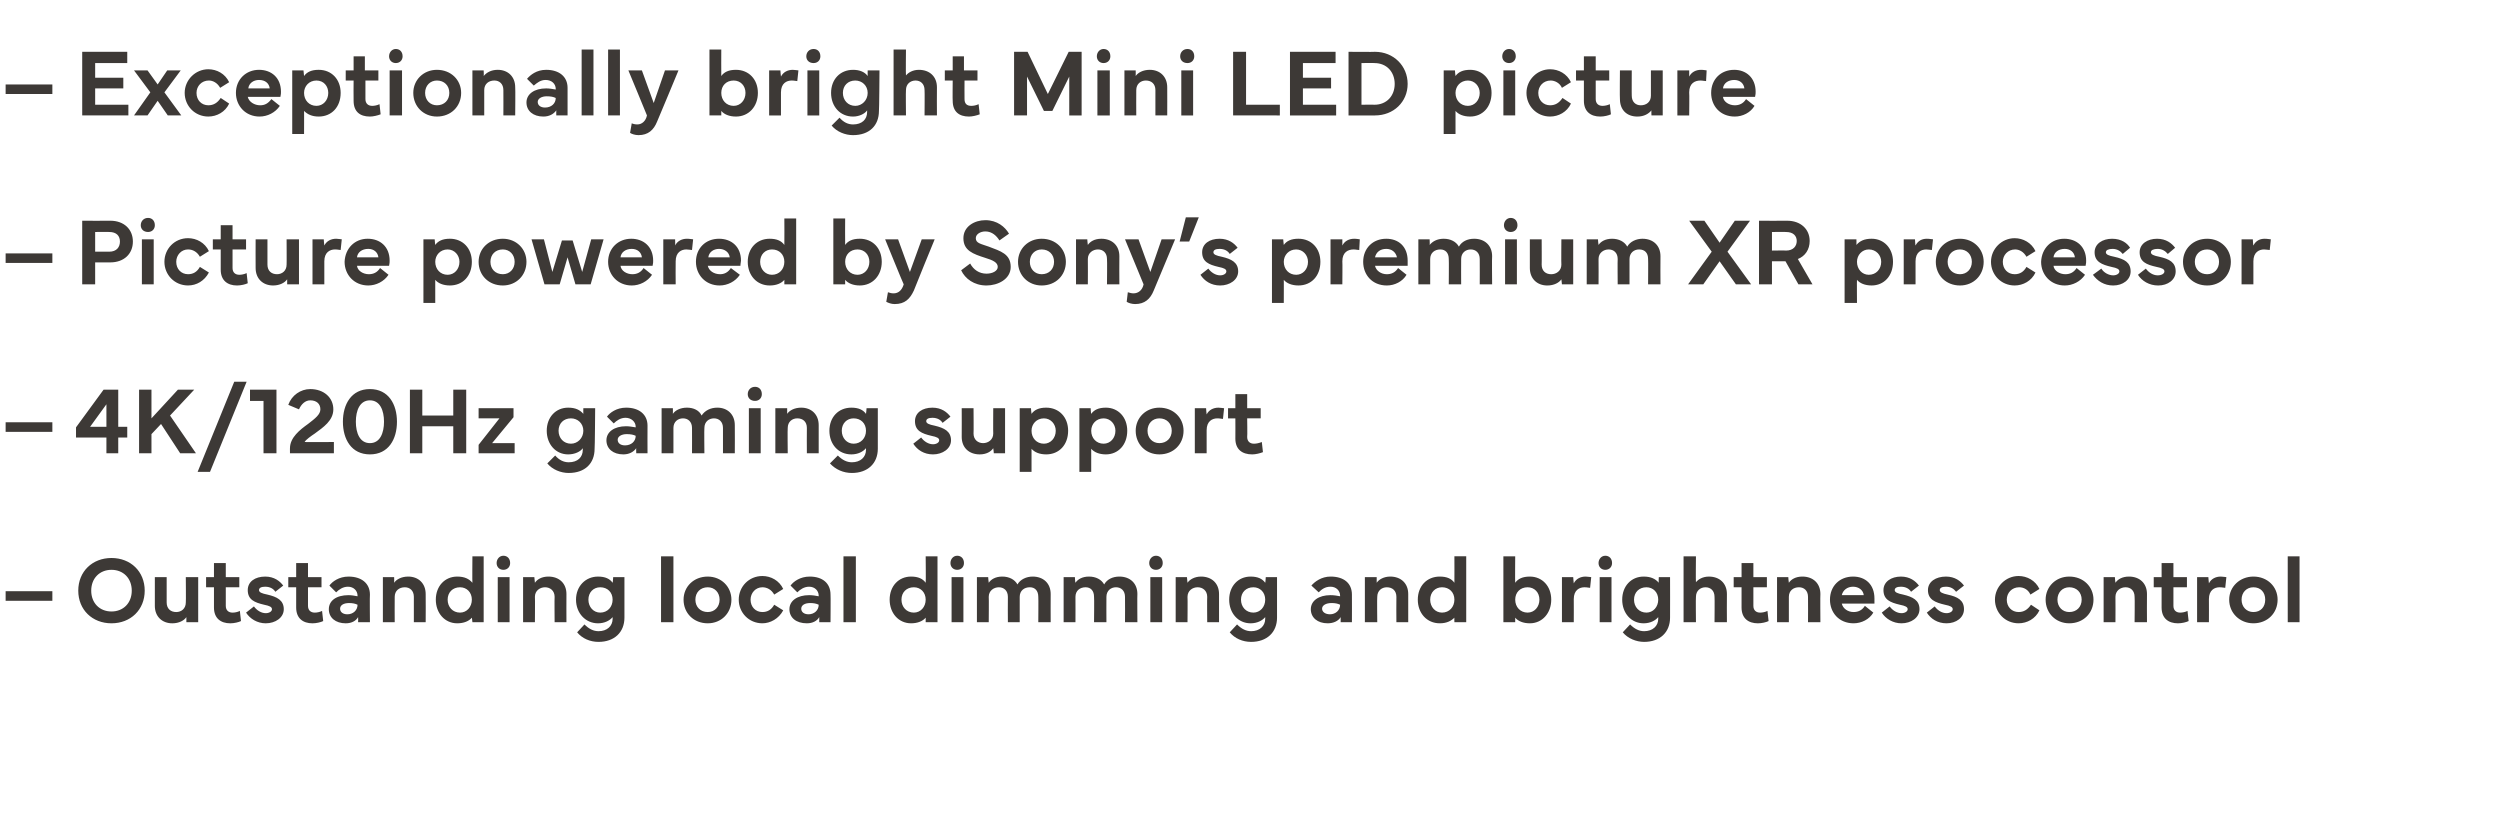
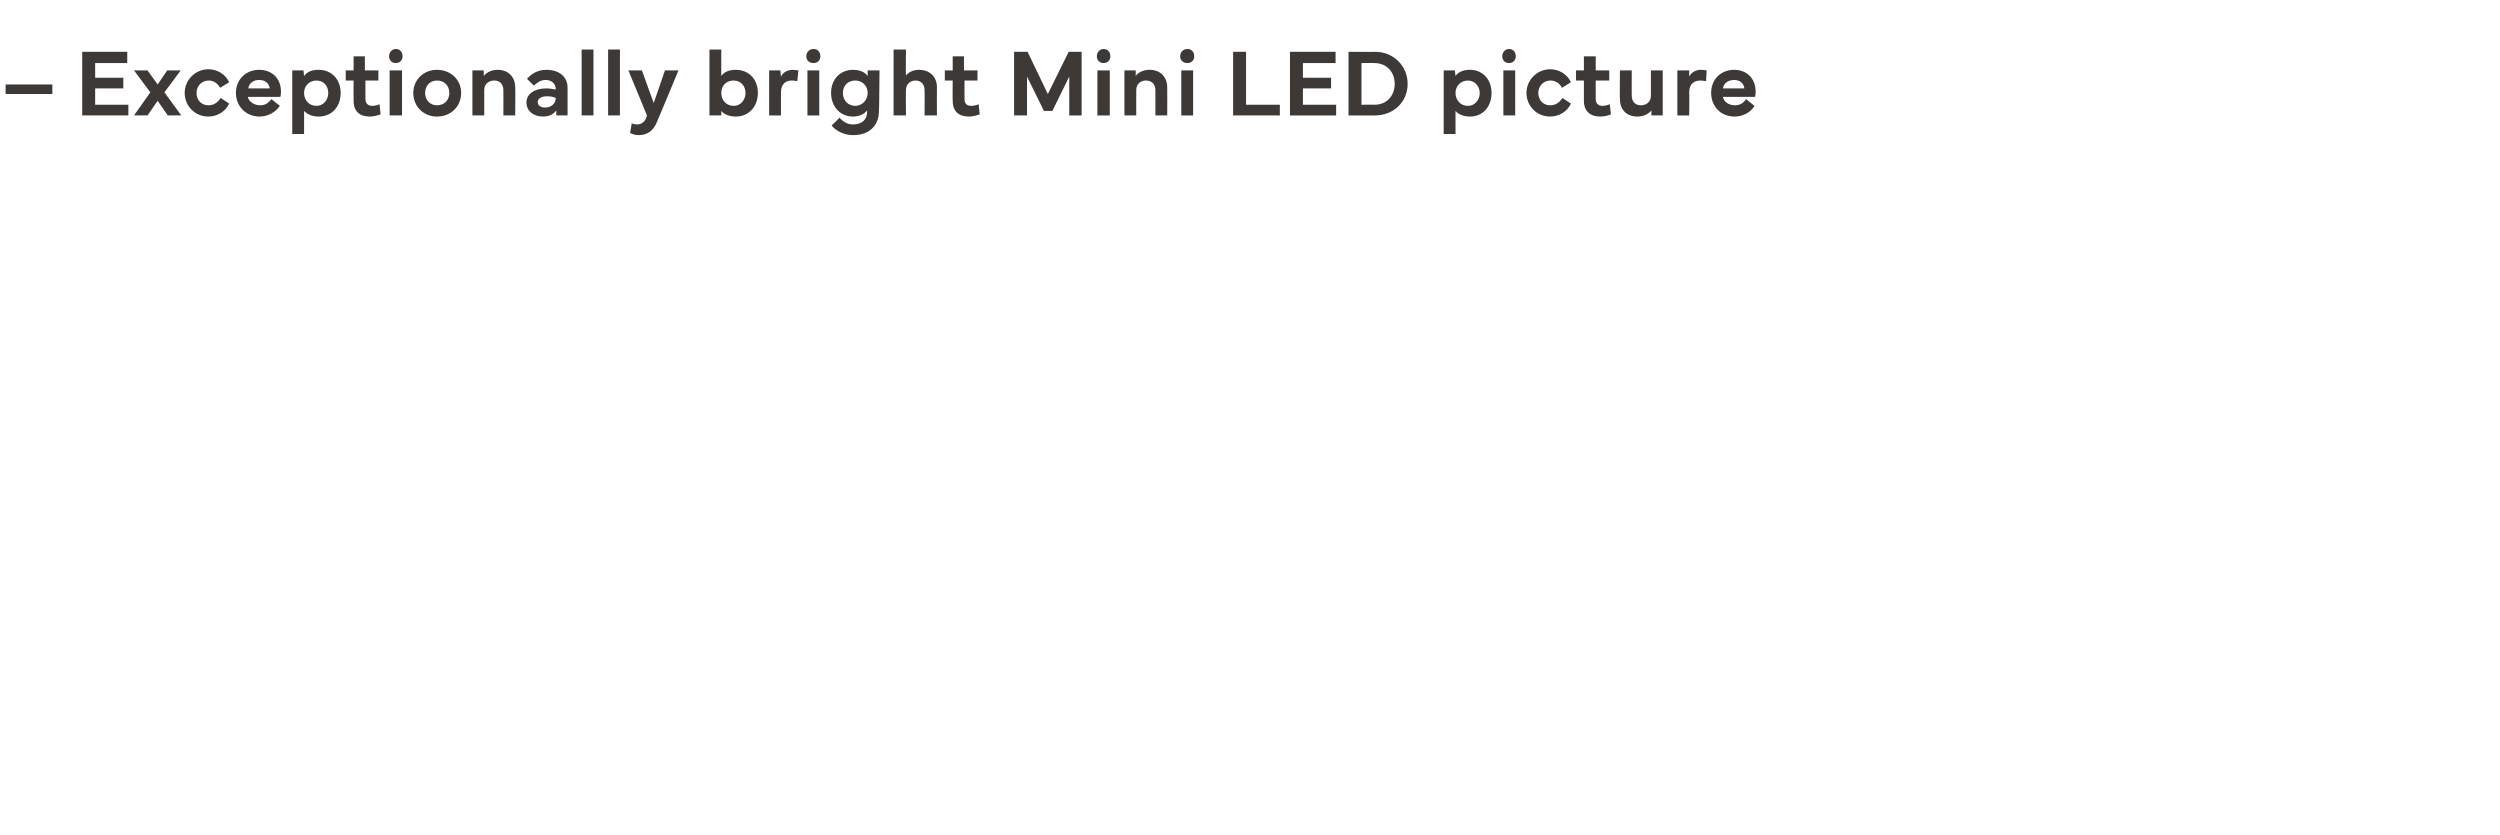
<svg xmlns="http://www.w3.org/2000/svg" version="1.1" width="444px" height="148.3px" viewBox="0 -6 444 148.3" style="top:-6px">
  <desc>– Exceptionally bright Mini LED picture – Picture powered by Sony’s premium XR processor – 4K/120Hz gaming support – ...</desc>
  <defs />
  <g id="Polygon57438">
-     <path d="m9.3 100.7H1V99h8.3v1.7zm4.6-1.8c0-3.4 2.5-5.8 5.9-5.8c3.4 0 5.9 2.4 5.9 5.8c0 3.4-2.5 5.8-5.9 5.8c-3.4 0-5.9-2.4-5.9-5.8zm5.9 3.7c2.1 0 3.6-1.5 3.6-3.7c0-2.2-1.5-3.7-3.6-3.7c-2.1 0-3.6 1.5-3.6 3.7c0 2.2 1.5 3.7 3.6 3.7zm7.7-1v-5.1h2.1v4.5c0 1.1.7 1.7 1.7 1.7c.9 0 1.7-.6 1.7-1.7c.04.04 0-4.5 0-4.5h2.2v8h-2.1v-.9c-.4.6-1.3 1.1-2.5 1.1c-1.8 0-3.1-1.2-3.1-3.1zm9.1-3.3v-1.8h1.4V94h2.1v2.5h2.4v1.8h-2.4s.01 3.28 0 3.3c0 .8.5 1.2 1.2 1.2c.4 0 .9-.1 1.3-.3l.2 1.8c-.4.2-1.2.4-1.9.4c-1.7 0-2.9-.9-2.9-2.8c-.01-.01 0-3.6 0-3.6h-1.4zm8.5 3.4c.5.7 1.3 1.2 2.1 1.2c.6 0 1.1-.3 1.1-.7c0-.4-.4-.6-1.4-.8c-1.7-.4-2.9-.9-2.9-2.6c0-1.5 1.3-2.4 3.1-2.4c1.6 0 2.6.8 3.2 1.6l-1.4 1.1c-.3-.5-.9-.9-1.8-.9c-.7 0-1.1.2-1.1.6c0 .4.5.6 1.5.8c1.7.4 2.9 1 2.9 2.6c0 1.5-1.5 2.5-3.2 2.5c-1.5 0-2.8-.8-3.5-1.9l1.4-1.1zm6.1-3.4v-1.8h1.4V94h2.1v2.5h2.4v1.8h-2.4s.01 3.28 0 3.3c0 .8.5 1.2 1.2 1.2c.4 0 .9-.1 1.3-.3l.2 1.8c-.4.2-1.2.4-1.9.4c-1.7 0-2.9-.9-2.9-2.8c-.01-.01 0-3.6 0-3.6h-1.4zm7.2 3.9c0-1.5 1.3-2.5 3.5-2.5c.5 0 1.1.1 1.6.2v-.1c0-.9-.7-1.6-1.7-1.6c-.9 0-1.6.5-2.1 1L58.5 98c.5-.7 1.7-1.6 3.4-1.6c2.3 0 3.8 1.2 3.8 3.2c-.05-.01 0 4.9 0 4.9h-2.1s.03-.89 0-.9c-.4.7-1.2 1.1-2.2 1.1c-1.8 0-3-1-3-2.5zm2-.1c0 .6.5 1 1.3 1c1 0 1.8-.7 1.8-1.7c-.4-.2-.9-.3-1.5-.3c-1 0-1.6.4-1.6 1zm7.6 2.4v-8h2s.03.95 0 1c.4-.6 1.3-1.1 2.5-1.1c1.8 0 3.1 1.2 3.1 3.1c.03-.01 0 5 0 5h-2.1V100c0-1.1-.7-1.7-1.6-1.7c-1 0-1.8.6-1.8 1.7c-.02.04 0 4.5 0 4.5H68zm13.2-8.1c1.3 0 2.1.4 2.7 1.1c-.04-.01 0-4.7 0-4.7h2v11.7h-2s-.09-.85-.1-.8c-.5.6-1.4 1-2.6 1c-2.2 0-3.8-1.8-3.8-4.2c0-2.4 1.6-4.1 3.8-4.1zm-1.7 4.1c0 1.3.9 2.3 2.2 2.3c1.2 0 2.1-1 2.1-2.3c0-1.3-.9-2.2-2.1-2.2c-1.3 0-2.2.9-2.2 2.2zm9.9-7.8c.7 0 1.2.5 1.2 1.3c0 .7-.5 1.2-1.2 1.2c-.7 0-1.2-.5-1.2-1.2c0-.7.5-1.3 1.2-1.3zm-1 11.8v-8h2.1v8h-2.1zm4.5 0v-8h2s.08.95.1 1c.4-.6 1.2-1.1 2.4-1.1c1.9 0 3.2 1.2 3.2 3.1c-.02-.01 0 5 0 5h-2.1s-.04-4.46 0-4.5c0-1.1-.8-1.7-1.7-1.7c-.9 0-1.8.6-1.8 1.7c.04.04 0 4.5 0 4.5h-2.1zm13.3-8.1c1.3 0 2.1.4 2.6 1.1c.04-.01.1-1 .1-1h2s.01 7.16 0 7.2c0 2.6-1.8 4.3-4.6 4.3c-1.5 0-2.9-.6-3.8-1.7l1.3-1.4c.8.8 1.6 1.2 2.5 1.2c1.5 0 2.5-.9 2.5-2.2v-.3c-.5.6-1.4 1.1-2.6 1.1c-2.2 0-3.9-1.8-3.9-4.2c0-2.4 1.7-4.1 3.9-4.1zm-1.7 4.1c0 1.3.9 2.3 2.1 2.3c1.3 0 2.2-1 2.2-2.3c0-1.3-.9-2.2-2.2-2.2c-1.2 0-2.1.9-2.1 2.2zm15.1 4h-2.2V92.8h2.2v11.7zm1.8-4c0-2.3 1.8-4.1 4.3-4.1c2.4 0 4.2 1.8 4.2 4.1c0 2.4-1.8 4.2-4.2 4.2c-2.5 0-4.3-1.8-4.3-4.2zm4.3 2.2c1.2 0 2.1-.9 2.1-2.2c0-1.3-.9-2.2-2.1-2.2c-1.3 0-2.2.9-2.2 2.2c0 1.3.9 2.2 2.2 2.2zm5.5-2.2c0-2.3 1.8-4.2 4.2-4.2c1.5 0 3 .8 3.7 2.3l-1.6 1c-.5-.9-1.3-1.3-2.1-1.3c-1.2 0-2.1 1-2.1 2.2c0 1.3.9 2.2 2.1 2.2c.9 0 1.6-.4 2.1-1.3l1.6 1c-.8 1.5-2.3 2.3-3.7 2.3c-2.4 0-4.2-1.9-4.2-4.2zm9 1.7c0-1.5 1.4-2.5 3.5-2.5c.6 0 1.2.1 1.7.2v-.1c0-.9-.7-1.6-1.7-1.6c-.9 0-1.6.5-2.1 1l-1.2-1.2c.5-.7 1.7-1.6 3.4-1.6c2.3 0 3.7 1.2 3.7 3.2c.04-.01 0 4.9 0 4.9h-2s.01-.89 0-.9c-.4.7-1.2 1.1-2.2 1.1c-1.9 0-3.1-1-3.1-2.5zm2.1-.1c0 .6.5 1 1.3 1c1 0 1.8-.7 1.8-1.7c-.4-.2-.9-.3-1.5-.3c-1 0-1.6.4-1.6 1zm9.7 2.4h-2.2V92.8h2.2v11.7zm9.8-8.1c1.3 0 2.1.4 2.6 1.1c.05-.01 0-4.7 0-4.7h2.1v11.7h-2.1v-.8c-.5.6-1.4 1-2.6 1c-2.2 0-3.8-1.8-3.8-4.2c0-2.4 1.6-4.1 3.8-4.1zm-1.7 4.1c0 1.3.9 2.3 2.2 2.3c1.2 0 2.1-1 2.1-2.3c0-1.3-.9-2.2-2.1-2.2c-1.3 0-2.2.9-2.2 2.2zm9.9-7.8c.7 0 1.2.5 1.2 1.3c0 .7-.5 1.2-1.2 1.2c-.7 0-1.2-.5-1.2-1.2c0-.7.5-1.3 1.2-1.3zm-1 11.8v-8h2.1v8H169zm4.5 0v-8h2s.07.95.1 1c.4-.6 1.2-1.1 2.4-1.1c1.2 0 2.2.5 2.7 1.4c.5-.9 1.6-1.4 2.7-1.4c1.9 0 3.2 1.2 3.2 3.1c-.02-.01 0 5 0 5h-2.2s.04-4.46 0-4.5c0-1.1-.6-1.7-1.5-1.7c-1 0-1.8.6-1.8 1.7v4.5H179s-.03-4.46 0-4.5c0-1.1-.7-1.7-1.6-1.7c-.9 0-1.8.6-1.8 1.7c.04.04 0 4.5 0 4.5h-2.1zm15.4 0v-8h2s.05.95.1 1c.4-.6 1.2-1.1 2.4-1.1c1.2 0 2.2.5 2.7 1.4c.5-.9 1.5-1.4 2.7-1.4c1.9 0 3.2 1.2 3.2 3.1c-.04-.01 0 5 0 5h-2.2s.03-4.46 0-4.5c0-1.1-.7-1.7-1.6-1.7c-.9 0-1.7.6-1.7 1.7c-.02-.01 0 4.5 0 4.5h-2.2s.05-4.46 0-4.5c0-1.1-.6-1.7-1.5-1.7c-1 0-1.8.6-1.8 1.7c.02.04 0 4.5 0 4.5h-2.1zm16.4-11.8c.7 0 1.2.5 1.2 1.3c0 .7-.5 1.2-1.2 1.2c-.7 0-1.2-.5-1.2-1.2c0-.7.5-1.3 1.2-1.3zm-1 11.8v-8h2.1v8h-2.1zm4.5 0v-8h2s.08.95.1 1c.4-.6 1.3-1.1 2.4-1.1c1.9 0 3.2 1.2 3.2 3.1c-.01-.01 0 5 0 5h-2.1s-.04-4.46 0-4.5c0-1.1-.8-1.7-1.7-1.7c-.9 0-1.8.6-1.8 1.7c.04.04 0 4.5 0 4.5h-2.1zm13.3-8.1c1.3 0 2.1.4 2.6 1.1c.04-.01.1-1 .1-1h2s.01 7.16 0 7.2c0 2.6-1.8 4.3-4.6 4.3c-1.5 0-2.9-.6-3.8-1.7l1.3-1.4c.8.8 1.6 1.2 2.5 1.2c1.5 0 2.5-.9 2.5-2.2v-.3c-.5.6-1.4 1.1-2.6 1.1c-2.2 0-3.8-1.8-3.8-4.2c0-2.4 1.6-4.1 3.8-4.1zm-1.7 4.1c0 1.3.9 2.3 2.2 2.3c1.2 0 2.1-1 2.1-2.3c0-1.3-.9-2.2-2.1-2.2c-1.3 0-2.2.9-2.2 2.2zm12.4 1.7c0-1.5 1.4-2.5 3.5-2.5c.6 0 1.2.1 1.7.2v-.1c0-.9-.7-1.6-1.7-1.6c-1 0-1.6.5-2.1 1l-1.3-1.2c.6-.7 1.8-1.6 3.4-1.6c2.4 0 3.8 1.2 3.8 3.2c.02-.01 0 4.9 0 4.9h-2s-.01-.89 0-.9c-.4.7-1.3 1.1-2.3 1.1c-1.8 0-3-1-3-2.5zm2-.1c0 .6.6 1 1.4 1c1 0 1.8-.7 1.8-1.7c-.4-.2-.9-.3-1.5-.3c-1 0-1.7.4-1.7 1zm7.6 2.4v-8h2.1v1c.4-.6 1.3-1.1 2.4-1.1c1.9 0 3.2 1.2 3.2 3.1v5H248s-.03-4.46 0-4.5c0-1.1-.7-1.7-1.7-1.7c-.9 0-1.7.6-1.7 1.7c-.05.04 0 4.5 0 4.5h-2.2zm13.3-8.1c1.3 0 2.1.4 2.6 1.1c.02-.01 0-4.7 0-4.7h2.1v11.7h-2.1s-.02-.85 0-.8c-.6.6-1.4 1-2.6 1c-2.3 0-3.9-1.8-3.9-4.2c0-2.4 1.6-4.1 3.9-4.1zm-1.7 4.1c0 1.3.9 2.3 2.1 2.3c1.3 0 2.2-1 2.2-2.3c0-1.3-.9-2.2-2.2-2.2c-1.2 0-2.1.9-2.1 2.2zm13 4V92.8h2.1s-.04 4.69 0 4.7c.5-.7 1.3-1.1 2.6-1.1c2.2 0 3.8 1.7 3.8 4.1c0 2.4-1.6 4.2-3.8 4.2c-1.2 0-2.1-.4-2.6-1v.8H267zm4.3-1.7c1.2 0 2.1-1 2.1-2.3c0-1.3-.9-2.2-2.1-2.2c-1.3 0-2.2.9-2.2 2.2c0 1.3.9 2.3 2.2 2.3zm6.1-6.3h2s.09 1.12.1 1.1c.4-.8 1.2-1.2 2.1-1.2c.4 0 .8.1 1 .1l-.2 1.9c-.2 0-.5-.1-1-.1c-.9 0-1.9.5-1.9 2.1c.02.02 0 4.1 0 4.1h-2.1v-8zm7.7-3.8c.7 0 1.2.5 1.2 1.3c0 .7-.5 1.2-1.2 1.2c-.7 0-1.2-.5-1.2-1.2c0-.7.5-1.3 1.2-1.3zm-1 11.8v-8h2.1v8h-2.1zm7.8-8.1c1.3 0 2.1.4 2.7 1.1c-.05-.01 0-1 0-1h2s.02 7.16 0 7.2c0 2.6-1.8 4.3-4.6 4.3c-1.4 0-2.9-.6-3.8-1.7l1.3-1.4c.8.8 1.6 1.2 2.5 1.2c1.5 0 2.5-.9 2.5-2.2v-.3c-.5.6-1.4 1.1-2.6 1.1c-2.2 0-3.8-1.8-3.8-4.2c0-2.4 1.6-4.1 3.8-4.1zm-1.7 4.1c0 1.3.9 2.3 2.2 2.3c1.2 0 2.1-1 2.1-2.3c0-1.3-.9-2.2-2.1-2.2c-1.3 0-2.2.9-2.2 2.2zm8.8 4V92.8h2.2s-.05 4.58 0 4.6c.4-.5 1.2-1 2.3-1c1.9 0 3.2 1.2 3.2 3.1c-.03-.01 0 5 0 5h-2.2s.04-4.46 0-4.5c0-1.1-.7-1.7-1.6-1.7c-.9 0-1.7.6-1.7 1.7c-.05.04 0 4.5 0 4.5H299zm8.9-6.2v-1.8h1.4V94h2.1v2.5h2.4v1.8h-2.4s.01 3.28 0 3.3c0 .8.5 1.2 1.2 1.2c.4 0 .9-.1 1.3-.3l.2 1.8c-.4.2-1.2.4-1.9.4c-1.7 0-2.9-.9-2.9-2.8c-.01-.01 0-3.6 0-3.6h-1.4zm7.7 6.2v-8h2s.06.95.1 1c.4-.6 1.2-1.1 2.4-1.1c1.9 0 3.2 1.2 3.2 3.1c-.04-.01 0 5 0 5h-2.2s.03-4.46 0-4.5c0-1.1-.7-1.7-1.6-1.7c-1 0-1.8.6-1.8 1.7v4.5h-2.1zm9.4-4c0-2.4 1.7-4.1 4.1-4.1c2.2 0 3.8 1.4 3.8 3.9v.9h-5.8c.2.9 1.1 1.5 2.1 1.5c.8 0 1.5-.3 2-1.1l1.5 1.2c-.7 1.2-2.1 1.9-3.5 1.9c-2.6 0-4.2-1.9-4.2-4.2zm6-.8c-.1-.9-.9-1.5-1.9-1.5c-1 0-1.8.6-2 1.5h3.9zm4.6 2c.5.7 1.3 1.2 2.1 1.2c.6 0 1.1-.3 1.1-.7c0-.4-.4-.6-1.4-.8c-1.7-.4-2.9-.9-2.9-2.6c0-1.5 1.4-2.4 3.1-2.4c1.6 0 2.6.8 3.2 1.6l-1.4 1.1c-.3-.5-.9-.9-1.8-.9c-.7 0-1.1.2-1.1.6c0 .4.5.6 1.5.8c1.7.4 2.9 1 2.9 2.6c0 1.5-1.5 2.5-3.2 2.5c-1.5 0-2.8-.8-3.5-1.9l1.4-1.1zm8 0c.5.7 1.3 1.2 2.1 1.2c.6 0 1.1-.3 1.1-.7c0-.4-.4-.6-1.4-.8c-1.7-.4-3-.9-3-2.6c0-1.5 1.4-2.4 3.2-2.4c1.6 0 2.6.8 3.2 1.6l-1.4 1.1c-.4-.5-.9-.9-1.8-.9c-.7 0-1.1.2-1.1.6c0 .4.5.6 1.4.8c1.8.4 2.9 1 2.9 2.6c0 1.5-1.4 2.5-3.1 2.5c-1.6 0-2.8-.8-3.5-1.9l1.4-1.1zm10.7-1.2c0-2.3 1.9-4.2 4.2-4.2c1.5 0 3 .8 3.7 2.3l-1.6 1c-.4-.9-1.2-1.3-2-1.3c-1.3 0-2.2 1-2.2 2.2c0 1.3.9 2.2 2.1 2.2c.9 0 1.6-.4 2.2-1.3l1.5 1c-.7 1.5-2.2 2.3-3.7 2.3c-2.4 0-4.2-1.9-4.2-4.2zm9 0c0-2.3 1.8-4.1 4.2-4.1c2.5 0 4.3 1.8 4.3 4.1c0 2.4-1.8 4.2-4.3 4.2c-2.4 0-4.2-1.8-4.2-4.2zm4.2 2.2c1.3 0 2.2-.9 2.2-2.2c0-1.3-.9-2.2-2.2-2.2c-1.2 0-2.1.9-2.1 2.2c0 1.3.9 2.2 2.1 2.2zm6.1 1.8v-8h2s.07.95.1 1c.4-.6 1.2-1.1 2.4-1.1c1.9 0 3.2 1.2 3.2 3.1c-.03-.01 0 5 0 5h-2.2s.05-4.46 0-4.5c0-1.1-.7-1.7-1.6-1.7c-.9 0-1.8.6-1.8 1.7c.03.04 0 4.5 0 4.5h-2.1zm8.9-6.2v-1.8h1.4V94h2.1v2.5h2.4v1.8H386s.01 3.28 0 3.3c0 .8.5 1.2 1.2 1.2c.4 0 .9-.1 1.3-.3l.2 1.8c-.4.2-1.2.4-1.9.4c-1.7 0-2.9-.9-2.9-2.8c-.01-.01 0-3.6 0-3.6h-1.4zm7.7-1.8h2s.09 1.12.1 1.1c.4-.8 1.2-1.2 2.1-1.2c.4 0 .8.1 1 .1l-.2 1.9c-.2 0-.5-.1-1-.1c-.9 0-1.9.5-1.9 2.1c.02.02 0 4.1 0 4.1h-2.1v-8zm5.7 4c0-2.3 1.9-4.1 4.3-4.1c2.5 0 4.3 1.8 4.3 4.1c0 2.4-1.8 4.2-4.3 4.2c-2.4 0-4.3-1.8-4.3-4.2zm4.3 2.2c1.3 0 2.1-.9 2.1-2.2c0-1.3-.8-2.2-2.1-2.2c-1.2 0-2.1.9-2.1 2.2c0 1.3.9 2.2 2.1 2.2zm8.2 1.8h-2.1V92.8h2.1v11.7z" stroke="none" fill="#3d3936" />
-   </g>
+     </g>
  <g id="Polygon57437">
-     <path d="m9.3 70.7H1V69h8.3v1.7zm4.2 1v-1.8l4.9-6.7h2.6v6.6h1.6v1.9H21v2.8h-2.1v-2.8h-5.4zm5.4-1.9v-4l-2.9 4h2.9zm5.8 4.7V63.2h2.2v5.1l4.7-5.1h2.9l-4.3 4.6l4.6 6.7H32l-3.4-5.2l-1.7 1.8v3.4h-2.2zm12.6 3.3h-2.2l6.5-16h2.2l-6.5 16zm9.5-12.6h-2.4v-2h4.7v11.3h-2.3v-9.3zm8.3-2.1c2.4 0 4.1 1.5 4.1 3.6c0 2-1.8 3.2-3.3 4.3c-.6.4-1.6 1.1-1.8 1.5c0 .04 5.2 0 5.2 0v2h-7.8s-.01-.94 0-.9c0-1.9 1.8-3.3 3.2-4.3c1.3-1 2.2-1.7 2.2-2.6c0-1-.7-1.6-1.8-1.6c-.9 0-1.6.7-2 1.6l-1.9-.8c.6-1.7 2.2-2.8 3.9-2.8zm10.6 0c3.3 0 4.8 2.7 4.8 5.8c0 3.1-1.5 5.8-4.8 5.8c-3.3 0-4.8-2.7-4.8-5.8c0-3.1 1.5-5.8 4.8-5.8zm-2.5 5.8c0 2 .7 3.8 2.5 3.8c1.8 0 2.5-1.8 2.5-3.8c0-2-.7-3.8-2.5-3.8c-1.8 0-2.5 1.8-2.5 3.8zM75 63.2v4.6h5.5v-4.6h2.3v11.3h-2.3v-4.8H75v4.8h-2.2V63.2h2.2zM85 73l3.7-4.7H85v-1.8h6.2v1.6l-3.8 4.6h4v1.8H85V73zm15.9-6.6c1.3 0 2.1.4 2.7 1.1c-.02-.01 0-1 0-1h2.1s-.05 7.16-.1 7.2c0 2.6-1.7 4.3-4.6 4.3c-1.4 0-2.9-.6-3.8-1.7l1.4-1.4c.7.8 1.5 1.2 2.4 1.2c1.6 0 2.5-.9 2.5-2.2v-.3c-.4.6-1.4 1.1-2.6 1.1c-2.2 0-3.8-1.8-3.8-4.2c0-2.4 1.6-4.1 3.8-4.1zm-1.7 4.1c0 1.3.9 2.3 2.2 2.3c1.2 0 2.2-1 2.2-2.3c0-1.3-1-2.2-2.2-2.2c-1.3 0-2.2.9-2.2 2.2zm8.5 1.7c0-1.5 1.4-2.5 3.5-2.5c.5 0 1.1.1 1.7.2v-.1c0-.9-.8-1.6-1.8-1.6c-.9 0-1.6.5-2.1 1l-1.2-1.2c.5-.7 1.7-1.6 3.4-1.6c2.3 0 3.8 1.2 3.8 3.2c-.02-.01 0 4.9 0 4.9h-2s-.04-.89 0-.9c-.5.7-1.3 1.1-2.3 1.1c-1.8 0-3-1-3-2.5zm2-.1c0 .6.5 1 1.3 1c1.1 0 1.9-.7 1.9-1.7c-.4-.2-.9-.3-1.6-.3c-.9 0-1.6.4-1.6 1zm7.8 2.4v-8h2s.03.95 0 1c.4-.6 1.3-1.1 2.5-1.1c1.2 0 2.2.5 2.6 1.4c.6-.9 1.6-1.4 2.8-1.4c1.8 0 3.1 1.2 3.1 3.1c.03-.01 0 5 0 5h-2.1V70c0-1.1-.7-1.7-1.6-1.7c-.9 0-1.7.6-1.7 1.7c-.05-.01 0 4.5 0 4.5h-2.2s.02-4.46 0-4.5c0-1.1-.7-1.7-1.6-1.7c-.9 0-1.7.6-1.7 1.7v4.5h-2.1zm16.6-11.8c.7 0 1.2.5 1.2 1.3c0 .7-.5 1.2-1.2 1.2c-.8 0-1.3-.5-1.3-1.2c0-.7.5-1.3 1.3-1.3zM133 74.5v-8h2.1v8H133zm4.7 0v-8h2.1v1c.4-.6 1.3-1.1 2.5-1.1c1.8 0 3.1 1.2 3.1 3.1v5h-2.1s-.03-4.46 0-4.5c0-1.1-.7-1.7-1.7-1.7c-.9 0-1.7.6-1.7 1.7c-.05.04 0 4.5 0 4.5h-2.2zm13.5-8.1c1.3 0 2.1.4 2.6 1.1c.03-.01.1-1 .1-1h2v7.2c0 2.6-1.8 4.3-4.6 4.3c-1.5 0-2.9-.6-3.9-1.7l1.4-1.4c.8.8 1.6 1.2 2.5 1.2c1.5 0 2.5-.9 2.5-2.2v-.3c-.5.6-1.4 1.1-2.6 1.1c-2.3 0-3.9-1.8-3.9-4.2c0-2.4 1.6-4.1 3.9-4.1zm-1.7 4.1c0 1.3.9 2.3 2.1 2.3c1.3 0 2.2-1 2.2-2.3c0-1.3-.9-2.2-2.2-2.2c-1.2 0-2.1.9-2.1 2.2zm14.1 1.2c.5.7 1.3 1.2 2.1 1.2c.6 0 1.1-.3 1.1-.7c0-.4-.4-.6-1.4-.8c-1.7-.4-2.9-.9-2.9-2.6c0-1.5 1.3-2.4 3.1-2.4c1.6 0 2.6.8 3.2 1.6l-1.4 1.1c-.3-.5-.9-.9-1.8-.9c-.7 0-1.1.2-1.1.6c0 .4.5.6 1.5.8c1.7.4 2.9 1 2.9 2.6c0 1.5-1.5 2.5-3.2 2.5c-1.6 0-2.8-.8-3.5-1.9l1.4-1.1zm7.2-.1c.02-.01 0-5.1 0-5.1h2.1s.04 4.54 0 4.5c0 1.1.8 1.7 1.7 1.7c.9 0 1.8-.6 1.8-1.7c-.03.04 0-4.5 0-4.5h2.1v8h-2s-.07-.88-.1-.9c-.4.6-1.2 1.1-2.4 1.1c-1.9 0-3.2-1.2-3.2-3.1zm10.3 6.2V66.5h2s.07.99.1 1c.5-.7 1.3-1.1 2.6-1.1c2.3 0 3.9 1.7 3.9 4.1c0 2.5-1.6 4.2-3.9 4.2c-1.2 0-2.1-.4-2.6-1v4.1h-2.1zm4.3-5c1.2 0 2.1-1 2.1-2.3c0-1.2-.9-2.2-2.1-2.2c-1.3 0-2.2 1-2.2 2.2c0 1.3.9 2.3 2.2 2.3zm6.3 5V66.5h2s.06.99.1 1c.5-.7 1.3-1.1 2.6-1.1c2.2 0 3.8 1.7 3.8 4.1c0 2.5-1.6 4.2-3.8 4.2c-1.2 0-2.1-.4-2.6-1v4.1h-2.1zm4.3-5c1.2 0 2.1-1 2.1-2.3c0-1.2-.9-2.2-2.1-2.2c-1.3 0-2.2 1-2.2 2.2c0 1.3.9 2.3 2.2 2.3zm5.7-2.3c0-2.3 1.8-4.1 4.2-4.1c2.5 0 4.3 1.8 4.3 4.1c0 2.4-1.8 4.2-4.3 4.2c-2.4 0-4.2-1.8-4.2-4.2zm4.2 2.2c1.3 0 2.2-.9 2.2-2.2c0-1.3-.9-2.2-2.2-2.2c-1.2 0-2.1.9-2.1 2.2c0 1.3.9 2.2 2.1 2.2zm6.3-6.2h2s.08 1.12.1 1.1c.4-.8 1.2-1.2 2.1-1.2c.4 0 .8.1 1 .1l-.2 1.9c-.2 0-.5-.1-1-.1c-.9 0-1.9.5-1.9 2.1v4.1h-2.1v-8zm5.9 1.8v-1.8h1.3V64h2.1v2.5h2.4v1.8h-2.4s.05 3.28 0 3.3c0 .8.5 1.2 1.2 1.2c.4 0 .9-.1 1.4-.3l.2 1.8c-.5.2-1.3.4-1.9.4c-1.8 0-3-.9-3-2.8c.02-.01 0-3.6 0-3.6h-1.3z" stroke="none" fill="#3d3936" />
-   </g>
+     </g>
  <g id="Polygon57436">
-     <path d="m9.3 40.7H1V39h8.3v1.7zm5.3 3.8V33.2s4.96.03 5 0c2.4 0 4 1.5 4 3.7c0 2.2-1.6 3.7-4 3.7c-.04.02-2.7 0-2.7 0v3.9h-2.3zm2.3-5.8s2.52-.02 2.5 0c1.3 0 1.9-.8 1.9-1.8c0-1-.6-1.7-1.9-1.7c.02-.03-2.5 0-2.5 0v3.5zm9.4-6c.7 0 1.2.5 1.2 1.3c0 .7-.5 1.2-1.2 1.2c-.8 0-1.3-.5-1.3-1.2c0-.7.5-1.3 1.3-1.3zm-1.1 11.8v-8h2.1v8h-2.1zm4-4c0-2.3 1.8-4.2 4.2-4.2c1.5 0 3 .8 3.7 2.3l-1.6 1c-.5-.9-1.3-1.3-2.1-1.3c-1.2 0-2.1 1-2.1 2.2c0 1.3.9 2.2 2.1 2.2c.9 0 1.6-.4 2.1-1.3l1.6 1c-.8 1.5-2.2 2.3-3.7 2.3c-2.4 0-4.2-1.9-4.2-4.2zm8.6-2.2v-1.8h1.4V34h2.1v2.5h2.4v1.8h-2.4s.01 3.28 0 3.3c0 .8.5 1.2 1.2 1.2c.4 0 .9-.1 1.3-.3l.2 1.8c-.4.2-1.2.4-1.9.4c-1.7 0-2.9-.9-2.9-2.8c-.01-.01 0-3.6 0-3.6h-1.4zm7.6 3.3c-.02-.01 0-5.1 0-5.1h2.1v4.5c0 1.1.7 1.7 1.7 1.7c.9 0 1.7-.6 1.7-1.7c.03.04 0-4.5 0-4.5h2.2v8H51s-.01-.88 0-.9c-.4.6-1.3 1.1-2.5 1.1c-1.8 0-3.1-1.2-3.1-3.1zm10.1-5.1h2s.08 1.12.1 1.1c.4-.8 1.2-1.2 2.1-1.2c.4 0 .8.1 1 .1l-.2 1.9c-.2 0-.5-.1-1-.1c-.9 0-1.9.5-1.9 2.1v4.1h-2.1v-8zm5.7 4c.1-2.4 1.8-4.1 4.1-4.1c2.2 0 3.9 1.4 3.9 3.9c0 .2 0 .5-.1.9h-5.7c.1.9 1.1 1.5 2.1 1.5c.8 0 1.5-.3 2-1.1l1.5 1.2c-.8 1.2-2.2 1.9-3.6 1.9c-2.5 0-4.2-1.9-4.2-4.2zm6-.8c-.1-.9-.8-1.5-1.8-1.5c-1.1 0-1.9.6-2 1.5h3.8zm8 8.1V36.5h2s.08.99.1 1c.5-.7 1.3-1.1 2.6-1.1c2.3 0 3.9 1.7 3.9 4.1c0 2.5-1.6 4.2-3.9 4.2c-1.2 0-2.1-.4-2.6-1v4.1h-2.1zm4.3-5c1.2 0 2.1-1 2.1-2.3c0-1.2-.9-2.2-2.1-2.2c-1.3 0-2.2 1-2.2 2.2c0 1.3.9 2.3 2.2 2.3zm5.5-2.3c0-2.3 1.8-4.1 4.3-4.1c2.4 0 4.2 1.8 4.2 4.1c0 2.4-1.8 4.2-4.2 4.2c-2.5 0-4.3-1.8-4.3-4.2zm4.3 2.2c1.2 0 2.1-.9 2.1-2.2c0-1.3-.9-2.2-2.1-2.2c-1.3 0-2.2.9-2.2 2.2c0 1.3.9 2.2 2.2 2.2zm5.1-6.2h2.2l1.5 5.8l1.7-5.6h1.9l1.7 5.6l1.6-5.8h2.2l-2.3 8h-2.7l-1.4-4.8l-1.4 4.8h-2.7l-2.3-8zm13.6 4c0-2.4 1.8-4.1 4.1-4.1c2.2 0 3.9 1.4 3.9 3.9c0 .2 0 .5-.1.9h-5.7c.1.9 1.1 1.5 2.1 1.5c.8 0 1.5-.3 2-1.1l1.5 1.2c-.8 1.2-2.2 1.9-3.6 1.9c-2.5 0-4.2-1.9-4.2-4.2zm6-.8c-.1-.9-.8-1.5-1.8-1.5c-1.1 0-1.9.6-2 1.5h3.8zm3.8-3.2h2.1s.04 1.12 0 1.1c.4-.8 1.2-1.2 2.1-1.2c.5 0 .9.1 1.1.1l-.2 1.9c-.2 0-.6-.1-1-.1c-.9 0-1.9.5-1.9 2.1c-.03.02 0 4.1 0 4.1h-2.2v-8zm5.8 4c0-2.4 1.7-4.1 4.1-4.1c2.2 0 3.9 1.4 3.9 3.9c0 .2-.1.5-.1.9h-5.8c.2.9 1.1 1.5 2.2 1.5c.7 0 1.4-.3 1.9-1.1l1.6 1.2c-.8 1.2-2.2 1.9-3.6 1.9c-2.5 0-4.2-1.9-4.2-4.2zm6-.8c-.1-.9-.9-1.5-1.9-1.5c-1 0-1.8.6-1.9 1.5h3.8zm7.1-3.3c1.3 0 2.1.4 2.6 1.1c.03-.01 0-4.7 0-4.7h2.1v11.7h-2.1v-.8c-.5.6-1.4 1-2.6 1c-2.3 0-3.9-1.8-3.9-4.2c0-2.4 1.6-4.1 3.9-4.1zm-1.7 4.1c0 1.3.9 2.3 2.1 2.3c1.3 0 2.2-1 2.2-2.3c0-1.3-.9-2.2-2.2-2.2c-1.2 0-2.1.9-2.1 2.2zm13 4V32.8h2.1s-.03 4.69 0 4.7c.5-.7 1.3-1.1 2.6-1.1c2.3 0 3.9 1.7 3.9 4.1c0 2.4-1.6 4.2-3.9 4.2c-1.2 0-2.1-.4-2.6-1v.8H148zm4.3-1.7c1.2 0 2.1-1 2.1-2.3c0-1.3-.9-2.2-2.1-2.2c-1.3 0-2.2.9-2.2 2.2c0 1.3.9 2.3 2.2 2.3zm4.9-6.3h2.3l2.1 5.8l2.1-5.8h2.3s-3.73 9.09-3.7 9.1c-.7 1.5-1.6 2.4-3.4 2.4c-.6 0-1.1-.2-1.5-.4l.3-1.7c.3.1.6.2 1 .2c.9 0 1.5-.6 1.8-1.6c-.04.01-3.3-8-3.3-8zm15.1 4.3c.6 1.1 1.6 1.8 2.9 1.8c1.1 0 2-.5 2-1.2c0-.8-.9-1.2-2.2-1.6c-2.2-.7-3.9-1.3-3.9-3.5c0-2.1 2-3.2 3.9-3.2c2.1 0 3.5 1.2 4.2 2.4l-1.7 1.2c-.5-.8-1.3-1.6-2.5-1.6c-.9 0-1.7.5-1.7 1.2c0 .9.9 1 2.3 1.5c2.1.8 3.9 1.3 3.9 3.6c0 2.2-2.3 3.3-4.3 3.3c-2.2 0-3.8-1.2-4.5-2.7l1.6-1.2zm8.5-.3c0-2.3 1.8-4.1 4.2-4.1c2.5 0 4.3 1.8 4.3 4.1c0 2.4-1.8 4.2-4.3 4.2c-2.4 0-4.2-1.8-4.2-4.2zm4.2 2.2c1.3 0 2.2-.9 2.2-2.2c0-1.3-.9-2.2-2.2-2.2c-1.2 0-2.1.9-2.1 2.2c0 1.3.9 2.2 2.1 2.2zm6.1 1.8v-8h2s.07.95.1 1c.4-.6 1.2-1.1 2.4-1.1c1.9 0 3.2 1.2 3.2 3.1c-.03-.01 0 5 0 5h-2.2s.05-4.46 0-4.5c0-1.1-.7-1.7-1.6-1.7c-.9 0-1.8.6-1.8 1.7c.03.04 0 4.5 0 4.5h-2.1zm8.7-8h2.4l2.1 5.8l2-5.8h2.4s-3.78 9.09-3.8 9.1c-.6 1.5-1.6 2.4-3.3 2.4c-.6 0-1.2-.2-1.5-.4l.2-1.7c.3.1.7.2 1 .2c.9 0 1.6-.6 1.8-1.6l-3.3-8zm13.1-3.9l-1.7 4.3h-1.7l1.1-4.3h2.3zm1.7 9.1c.5.7 1.3 1.2 2.1 1.2c.6 0 1.1-.3 1.1-.7c0-.4-.4-.6-1.4-.8c-1.7-.4-2.9-.9-2.9-2.6c0-1.5 1.3-2.4 3.1-2.4c1.6 0 2.6.8 3.2 1.6l-1.4 1.1c-.3-.5-.9-.9-1.8-.9c-.7 0-1.1.2-1.1.6c0 .4.5.6 1.5.8c1.7.4 2.9 1 2.9 2.6c0 1.5-1.5 2.5-3.2 2.5c-1.6 0-2.8-.8-3.5-1.9l1.4-1.1zm11.3 6.1V36.5h2s.08.99.1 1c.5-.7 1.3-1.1 2.6-1.1c2.3 0 3.9 1.7 3.9 4.1c0 2.5-1.6 4.2-3.9 4.2c-1.2 0-2.1-.4-2.6-1c.02-.04 0 4.1 0 4.1h-2.1zm4.3-5c1.2 0 2.1-1 2.1-2.3c0-1.2-.9-2.2-2.1-2.2c-1.3 0-2.2 1-2.2 2.2c0 1.3.9 2.3 2.2 2.3zm6.1-6.3h2.1s.01 1.12 0 1.1c.4-.8 1.2-1.2 2.1-1.2c.5 0 .9.1 1 .1l-.1 1.9c-.3 0-.6-.1-1-.1c-1 0-2 .5-2 2.1c.04.02 0 4.1 0 4.1h-2.1v-8zm5.8 4c0-2.4 1.7-4.1 4.1-4.1c2.2 0 3.8 1.4 3.8 3.9v.9h-5.8c.2.9 1.1 1.5 2.1 1.5c.8 0 1.5-.3 2-1.1l1.5 1.2c-.7 1.2-2.1 1.9-3.5 1.9c-2.6 0-4.2-1.9-4.2-4.2zm6-.8c-.2-.9-.9-1.5-1.9-1.5c-1.1 0-1.8.6-2 1.5h3.9zm3.8 4.8v-8h2s.05.95 0 1c.5-.6 1.3-1.1 2.5-1.1c1.2 0 2.2.5 2.7 1.4c.5-.9 1.5-1.4 2.7-1.4c1.9 0 3.2 1.2 3.2 3.1c-.05-.01 0 5 0 5h-2.2s.02-4.46 0-4.5c0-1.1-.7-1.7-1.6-1.7c-.9 0-1.7.6-1.7 1.7c-.02-.01 0 4.5 0 4.5h-2.2s.04-4.46 0-4.5c0-1.1-.6-1.7-1.5-1.7c-1 0-1.8.6-1.8 1.7v4.5h-2.1zm16.4-11.8c.7 0 1.2.5 1.2 1.3c0 .7-.5 1.2-1.2 1.2c-.7 0-1.2-.5-1.2-1.2c0-.7.5-1.3 1.2-1.3zm-1 11.8v-8h2.1v8h-2.1zm4.4-2.9v-5.1h2.1s.03 4.54 0 4.5c0 1.1.7 1.7 1.7 1.7c.9 0 1.8-.6 1.8-1.7c-.04.04 0-4.5 0-4.5h2.1v8h-2l-.1-.9c-.4.6-1.3 1.1-2.5 1.1c-1.8 0-3.1-1.2-3.1-3.1zm10.1 2.9v-8h2s.06.95.1 1c.4-.6 1.2-1.1 2.4-1.1c1.2 0 2.2.5 2.7 1.4c.5-.9 1.6-1.4 2.7-1.4c1.9 0 3.2 1.2 3.2 3.1c-.03-.01 0 5 0 5h-2.2s.04-4.46 0-4.5c0-1.1-.6-1.7-1.6-1.7c-.9 0-1.7.6-1.7 1.7v4.5h-2.1s-.04-4.46 0-4.5c0-1.1-.7-1.7-1.6-1.7c-.9 0-1.8.6-1.8 1.7c.03.04 0 4.5 0 4.5h-2.1zm22.2-5.8l-4-5.5h2.7l2.7 3.9l2.7-3.9h2.7l-4 5.5l4.2 5.8h-2.7l-2.9-4.1l-2.9 4.1h-2.7l4.2-5.8zm8.4 5.8V33.2s4.99.03 5 0c2.4 0 4 1.5 4 3.6c0 1.5-.8 2.7-2.1 3.2l2.6 4.5h-2.5l-2.3-4.1h-2.4v4.1h-2.3zm2.3-6s2.55-.04 2.5 0c1.3 0 1.9-.8 1.9-1.7c0-.9-.6-1.6-1.9-1.6c.05-.03-2.5 0-2.5 0v3.3zm12.9 9.3V36.5h2.1s.03.99 0 1c.6-.7 1.4-1.1 2.7-1.1c2.2 0 3.8 1.7 3.8 4.1c0 2.5-1.6 4.2-3.8 4.2c-1.2 0-2.1-.4-2.6-1c-.03-.04 0 4.1 0 4.1h-2.2zm4.3-5c1.3 0 2.2-1 2.2-2.3c0-1.2-.9-2.2-2.2-2.2c-1.2 0-2.1 1-2.1 2.2c0 1.3.9 2.3 2.1 2.3zm6.2-6.3h2s.06 1.12.1 1.1c.4-.8 1.1-1.2 2-1.2c.5 0 .9.1 1.1.1l-.2 1.9c-.2 0-.6-.1-1-.1c-.9 0-1.9.5-1.9 2.1v4.1h-2.1v-8zm5.7 4c0-2.3 1.8-4.1 4.3-4.1c2.4 0 4.2 1.8 4.2 4.1c0 2.4-1.8 4.2-4.2 4.2c-2.5 0-4.3-1.8-4.3-4.2zm4.3 2.2c1.2 0 2.1-.9 2.1-2.2c0-1.3-.9-2.2-2.1-2.2c-1.3 0-2.2.9-2.2 2.2c0 1.3.9 2.2 2.2 2.2zm5.5-2.2c0-2.3 1.9-4.2 4.2-4.2c1.5 0 3 .8 3.7 2.3l-1.6 1c-.5-.9-1.3-1.3-2-1.3c-1.3 0-2.2 1-2.2 2.2c0 1.3.9 2.2 2.1 2.2c.9 0 1.6-.4 2.1-1.3l1.6 1c-.7 1.5-2.2 2.3-3.7 2.3c-2.4 0-4.2-1.9-4.2-4.2zm8.9 0c.1-2.4 1.8-4.1 4.1-4.1c2.2 0 3.9 1.4 3.9 3.9c0 .2 0 .5-.1.9h-5.7c.1.9 1.1 1.5 2.1 1.5c.8 0 1.5-.3 2-1.1l1.5 1.2c-.8 1.2-2.2 1.9-3.6 1.9c-2.5 0-4.2-1.9-4.2-4.2zm6-.8c-.1-.9-.8-1.5-1.8-1.5c-1.1 0-1.9.6-2 1.5h3.8zm4.7 2c.4.7 1.3 1.2 2.1 1.2c.6 0 1.1-.3 1.1-.7c0-.4-.4-.6-1.4-.8c-1.7-.4-3-.9-3-2.6c0-1.5 1.4-2.4 3.1-2.4c1.7 0 2.7.8 3.2 1.6l-1.3 1.1c-.4-.5-1-.9-1.8-.9c-.7 0-1.2.2-1.2.6c0 .4.5.6 1.5.8c1.8.4 2.9 1 2.9 2.6c0 1.5-1.4 2.5-3.1 2.5c-1.6 0-2.8-.8-3.6-1.9l1.5-1.1zm7.9 0c.5.7 1.3 1.2 2.1 1.2c.7 0 1.2-.3 1.2-.7c0-.4-.4-.6-1.4-.8c-1.8-.4-3-.9-3-2.6c0-1.5 1.4-2.4 3.1-2.4c1.6 0 2.6.8 3.2 1.6l-1.3 1.1c-.4-.5-1-.9-1.8-.9c-.7 0-1.2.2-1.2.6c0 .4.5.6 1.5.8c1.8.4 2.9 1 2.9 2.6c0 1.5-1.4 2.5-3.1 2.5c-1.6 0-2.9-.8-3.6-1.9l1.4-1.1zm6.6-1.2c0-2.3 1.8-4.1 4.3-4.1c2.4 0 4.2 1.8 4.2 4.1c0 2.4-1.8 4.2-4.2 4.2c-2.5 0-4.3-1.8-4.3-4.2zm4.3 2.2c1.2 0 2.1-.9 2.1-2.2c0-1.3-.9-2.2-2.1-2.2c-1.3 0-2.2.9-2.2 2.2c0 1.3.9 2.2 2.2 2.2zm6.1-6.2h2s.06 1.12.1 1.1c.4-.8 1.1-1.2 2-1.2c.5 0 .9.1 1.1.1l-.2 1.9c-.2 0-.6-.1-1-.1c-.9 0-1.9.5-1.9 2.1v4.1h-2.1v-8z" stroke="none" fill="#3d3936" />
-   </g>
+     </g>
  <g id="Polygon57435">
    <path d="m9.3 10.7H1V9h8.3v1.7zm5.3-7.5h8v2h-5.7v2.6h5v1.9h-5v2.9h5.9v1.9h-8.2V3.2zm12.1 7.2l-2.9-3.9h2.4L28 9l1.7-2.5h2.4l-2.9 3.9l3 4.1h-2.4L28 11.9l-1.8 2.6h-2.4l2.9-4.1zm6.1.1c0-2.3 1.9-4.2 4.2-4.2c1.5 0 3 .8 3.7 2.3l-1.6 1c-.5-.9-1.3-1.3-2-1.3c-1.3 0-2.2 1-2.2 2.2c0 1.3.9 2.2 2.1 2.2c.9 0 1.6-.4 2.2-1.3l1.5 1c-.7 1.5-2.2 2.3-3.7 2.3c-2.4 0-4.2-1.9-4.2-4.2zm9.1 0c0-2.4 1.8-4.1 4.1-4.1c2.2 0 3.9 1.4 3.9 3.9c0 .2 0 .5-.1.9H44c.2.9 1.2 1.5 2.2 1.5c.8 0 1.4-.3 2-1.1l1.5 1.2c-.8 1.2-2.2 1.9-3.6 1.9c-2.5 0-4.2-1.9-4.2-4.2zm6-.8c-.1-.9-.8-1.5-1.9-1.5c-1 0-1.8.6-1.9 1.5h3.8zm4 8.1V6.5h2l.1 1c.5-.7 1.3-1.1 2.6-1.1c2.3 0 3.9 1.7 3.9 4.1c0 2.5-1.6 4.2-3.9 4.2c-1.2 0-2-.4-2.6-1c.02-.04 0 4.1 0 4.1h-2.1zm4.3-5c1.2 0 2.1-1 2.1-2.3c0-1.2-.8-2.2-2.1-2.2c-1.3 0-2.2 1-2.2 2.2c0 1.3.9 2.3 2.2 2.3zm5.2-4.5V6.5h1.4V4h2v2.5h2.4v1.8h-2.3s-.01 3.28 0 3.3c0 .8.5 1.2 1.2 1.2c.4 0 .9-.1 1.3-.3l.2 1.8c-.5.2-1.3.4-1.9.4c-1.8 0-2.9-.9-2.9-2.8c-.03-.01 0-3.6 0-3.6h-1.4zm8.9-5.6c.7 0 1.2.5 1.2 1.3c0 .7-.5 1.2-1.2 1.2c-.7 0-1.2-.5-1.2-1.2c0-.7.5-1.3 1.2-1.3zm-1.1 11.8v-8h2.2v8h-2.2zm4.2-4c0-2.3 1.8-4.1 4.2-4.1c2.5 0 4.3 1.8 4.3 4.1c0 2.4-1.8 4.2-4.3 4.2c-2.4 0-4.2-1.8-4.2-4.2zm4.2 2.2c1.3 0 2.2-.9 2.2-2.2c0-1.3-.9-2.2-2.2-2.2c-1.2 0-2.1.9-2.1 2.2c0 1.3.9 2.2 2.1 2.2zm6.3 1.8v-8h2s.05.95 0 1c.5-.6 1.3-1.1 2.5-1.1c1.8 0 3.1 1.2 3.1 3.1c.05-.01 0 5 0 5h-2.1s.02-4.46 0-4.5c0-1.1-.7-1.7-1.6-1.7c-1 0-1.8.6-1.8 1.7v4.5h-2.1zm9.6-2.3c0-1.5 1.4-2.5 3.5-2.5c.5 0 1.2.1 1.7.2v-.1c0-.9-.7-1.6-1.8-1.6c-.9 0-1.5.5-2.1 1L93.6 8c.6-.7 1.7-1.6 3.4-1.6c2.3 0 3.8 1.2 3.8 3.2v4.9h-2s-.03-.89 0-.9c-.5.7-1.3 1.1-2.3 1.1c-1.8 0-3-1-3-2.5zm2-.1c0 .6.5 1 1.3 1c1.1 0 1.9-.7 1.9-1.7c-.4-.2-.9-.3-1.6-.3c-.9 0-1.6.4-1.6 1zm9.9 2.4h-2.1V2.8h2.1v11.7zm4.7 0H108V2.8h2.1v11.7zm1.5-8h2.4l2.1 5.8l2-5.8h2.4s-3.77 9.09-3.8 9.1c-.6 1.5-1.6 2.4-3.3 2.4c-.6 0-1.2-.2-1.5-.4l.3-1.7c.2.1.6.2 1 .2c.8 0 1.5-.6 1.7-1.6c.02.01-3.3-8-3.3-8zm14.4 8V2.8h2.1s-.02 4.69 0 4.7c.5-.7 1.3-1.1 2.6-1.1c2.3 0 3.9 1.7 3.9 4.1c0 2.4-1.6 4.2-3.9 4.2c-1.2 0-2.1-.4-2.6-1v.8H126zm4.3-1.7c1.2 0 2.1-1 2.1-2.3c0-1.3-.9-2.2-2.1-2.2c-1.3 0-2.2.9-2.2 2.2c0 1.3.9 2.3 2.2 2.3zm6.3-6.3h2s.08 1.12.1 1.1c.4-.8 1.2-1.2 2.1-1.2c.4 0 .8.1 1 .1l-.2 1.9c-.2 0-.5-.1-1-.1c-.9 0-1.9.5-1.9 2.1v4.1h-2.1v-8zm7.9-3.8c.7 0 1.2.5 1.2 1.3c0 .7-.5 1.2-1.2 1.2c-.8 0-1.3-.5-1.3-1.2c0-.7.5-1.3 1.3-1.3zm-1.1 11.8v-8h2.1v8h-2.1zm8.1-8.1c1.2 0 2.1.4 2.6 1.1c-.02-.01 0-1 0-1h2.1s-.05 7.16-.1 7.2c0 2.6-1.7 4.3-4.6 4.3c-1.4 0-2.9-.6-3.8-1.7l1.4-1.4c.7.8 1.5 1.2 2.4 1.2c1.6 0 2.5-.9 2.5-2.2v-.3c-.4.6-1.4 1.1-2.5 1.1c-2.3 0-3.9-1.8-3.9-4.2c0-2.4 1.6-4.1 3.9-4.1zm-1.8 4.1c0 1.3.9 2.3 2.2 2.3c1.2 0 2.2-1 2.2-2.3c0-1.3-1-2.2-2.2-2.2c-1.3 0-2.2.9-2.2 2.2zm9 4V2.8h2.2s-.05 4.58 0 4.6c.4-.5 1.2-1 2.3-1c1.9 0 3.2 1.2 3.2 3.1c-.03-.01 0 5 0 5h-2.2s.04-4.46 0-4.5c0-1.1-.7-1.7-1.6-1.7c-.9 0-1.7.6-1.7 1.7c-.05.04 0 4.5 0 4.5h-2.2zm9.1-6.2V6.5h1.4V4h2v2.5h2.4v1.8h-2.3s-.02 3.28 0 3.3c0 .8.4 1.2 1.2 1.2c.4 0 .9-.1 1.3-.3l.2 1.8c-.5.2-1.3.4-1.9.4c-1.8 0-2.9-.9-2.9-2.8c-.04-.01 0-3.6 0-3.6h-1.4zm12.3-5.1h2.4l3.6 7.5l3.7-7.5h2.3v11.3h-2.2V7.6l-3 6.1h-1.5l-3-6.1v6.9h-2.3V3.2zm15.9-.5c.7 0 1.2.5 1.2 1.3c0 .7-.5 1.2-1.2 1.2c-.7 0-1.2-.5-1.2-1.2c0-.7.5-1.3 1.2-1.3zm-1.1 11.8v-8h2.2v8h-2.2zm4.8 0v-8h2s.02.95 0 1c.4-.6 1.3-1.1 2.5-1.1c1.8 0 3.1 1.2 3.1 3.1c.02-.01 0 5 0 5h-2.1V10c0-1.1-.7-1.7-1.7-1.7c-.9 0-1.7.6-1.7 1.7c-.02.04 0 4.5 0 4.5h-2.1zm11.2-11.8c.7 0 1.2.5 1.2 1.3c0 .7-.5 1.2-1.2 1.2c-.8 0-1.3-.5-1.3-1.2c0-.7.5-1.3 1.3-1.3zm-1.1 11.8v-8h2.1v8h-2.1zm17.5 0H219V3.2h2.3v9.4h6v1.9zm1.8-11.3h8.1v2h-5.8v2.6h5v1.9h-5v2.9h5.9v1.9h-8.2V3.2zm10.4 0s4.69.04 4.7 0c3.3 0 5.8 2.5 5.8 5.7c0 3.2-2.5 5.6-5.8 5.6h-4.7V3.2zm2.3 9.4s2.32-.03 2.3 0c2.2 0 3.6-1.6 3.6-3.7c0-2.1-1.4-3.7-3.6-3.7c.02-.04-2.3 0-2.3 0v7.4zm14.6 5.2V6.5h2s.07.99.1 1c.5-.7 1.3-1.1 2.6-1.1c2.2 0 3.8 1.7 3.8 4.1c0 2.5-1.6 4.2-3.8 4.2c-1.2 0-2.1-.4-2.6-1v4.1h-2.1zm4.3-5c1.2 0 2.1-1 2.1-2.3c0-1.2-.9-2.2-2.1-2.2c-1.3 0-2.2 1-2.2 2.2c0 1.3.9 2.3 2.2 2.3zM268 2.7c.7 0 1.2.5 1.2 1.3c0 .7-.5 1.2-1.2 1.2c-.7 0-1.2-.5-1.2-1.2c0-.7.5-1.3 1.2-1.3zm-1 11.8v-8h2.1v8H267zm4.1-4c0-2.3 1.9-4.2 4.2-4.2c1.5 0 3 .8 3.7 2.3l-1.6 1c-.4-.9-1.3-1.3-2-1.3c-1.3 0-2.2 1-2.2 2.2c0 1.3.9 2.2 2.1 2.2c.9 0 1.6-.4 2.2-1.3l1.5 1c-.7 1.5-2.2 2.3-3.7 2.3c-2.4 0-4.2-1.9-4.2-4.2zm8.8-2.2V6.5h1.4V4h2.1v2.5h2.4v1.8h-2.4s.01 3.28 0 3.3c0 .8.5 1.2 1.2 1.2c.4 0 .9-.1 1.3-.3l.2 1.8c-.4.2-1.2.4-1.9.4c-1.7 0-2.9-.9-2.9-2.8c-.01-.01 0-3.6 0-3.6h-1.4zm7.8 3.3c-.05-.01 0-5.1 0-5.1h2.1s-.02 4.54 0 4.5c0 1.1.7 1.7 1.6 1.7c1 0 1.8-.6 1.8-1.7V6.5h2.1v8h-2s-.04-.88 0-.9c-.5.6-1.3 1.1-2.5 1.1c-1.9 0-3.1-1.2-3.1-3.1zm10.2-5.1h2.1s.01 1.12 0 1.1c.4-.8 1.2-1.2 2.1-1.2c.5 0 .9.1 1 .1l-.1 1.9c-.3 0-.6-.1-1-.1c-1 0-2 .5-2 2.1c.05.02 0 4.1 0 4.1h-2.1v-8zm6 4c0-2.4 1.7-4.1 4.1-4.1c2.1 0 3.8 1.4 3.8 3.9c0 .2 0 .5-.1.9H306c.1.9 1.1 1.5 2.1 1.5c.8 0 1.5-.3 2-1.1l1.5 1.2c-.7 1.2-2.1 1.9-3.5 1.9c-2.6 0-4.2-1.9-4.2-4.2zm5.9-.8c-.1-.9-.8-1.5-1.8-1.5c-1.1 0-1.9.6-2 1.5h3.8z" stroke="none" fill="#3d3936" />
  </g>
</svg>